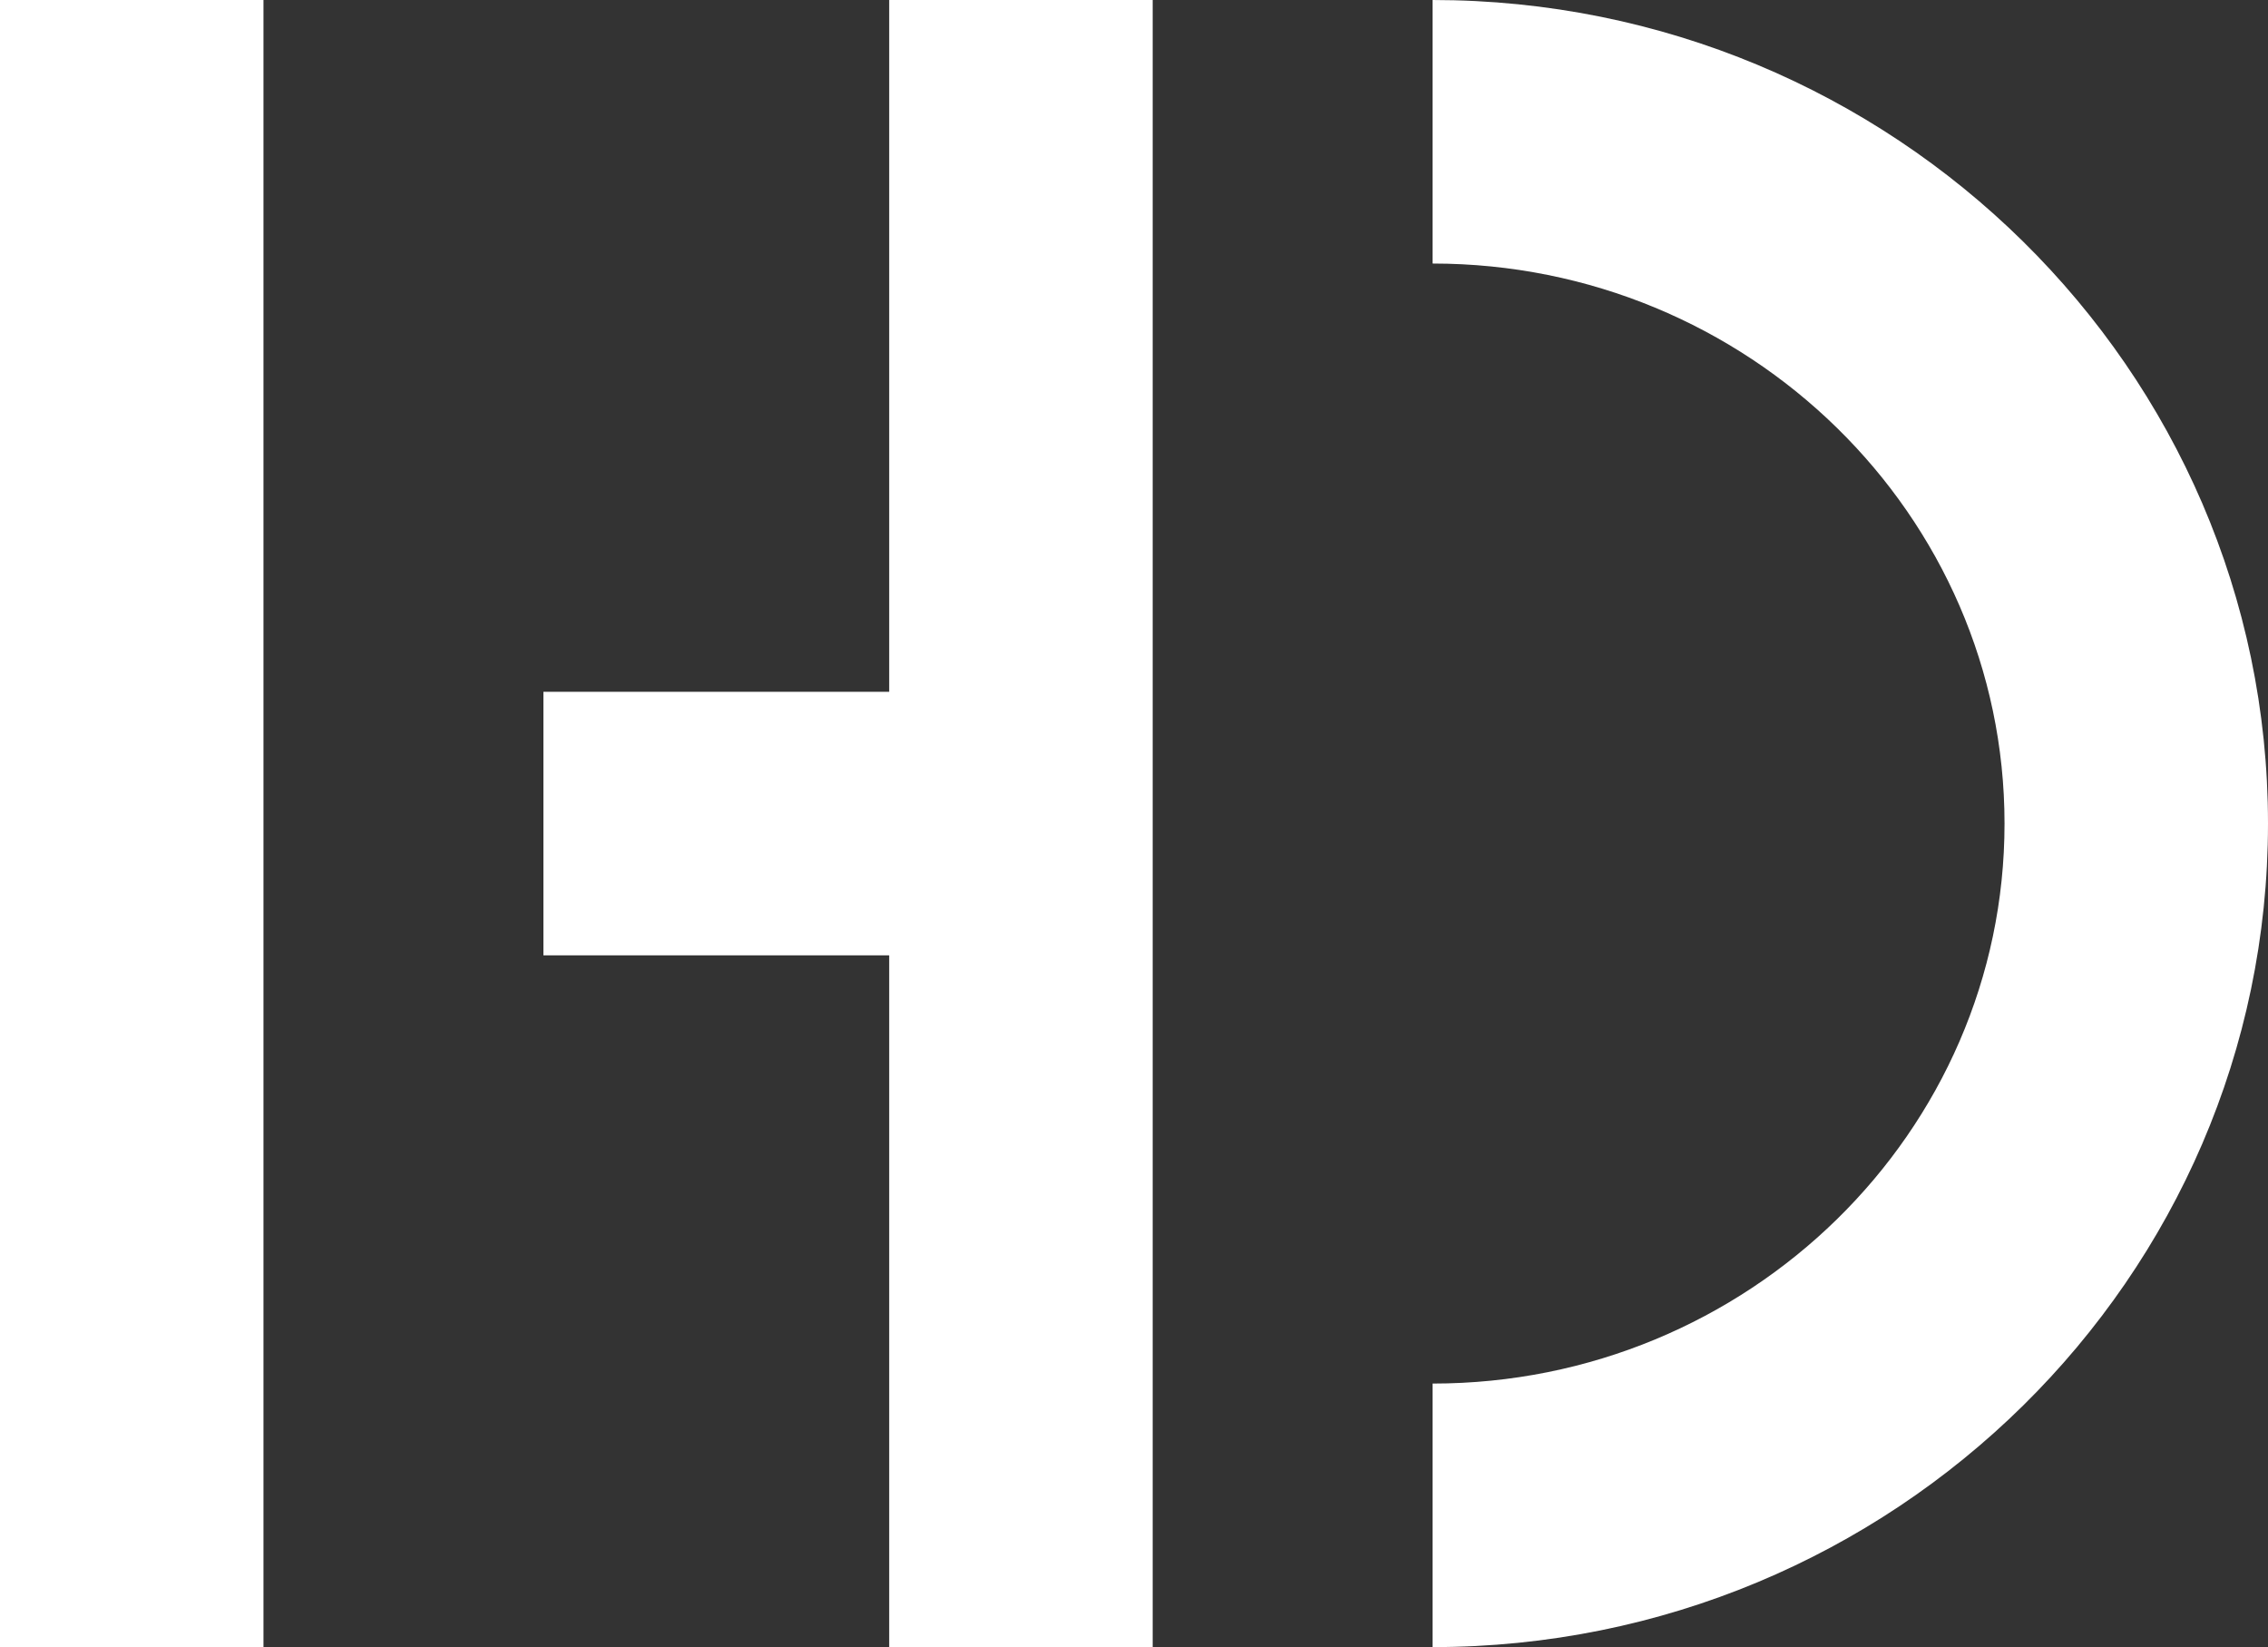
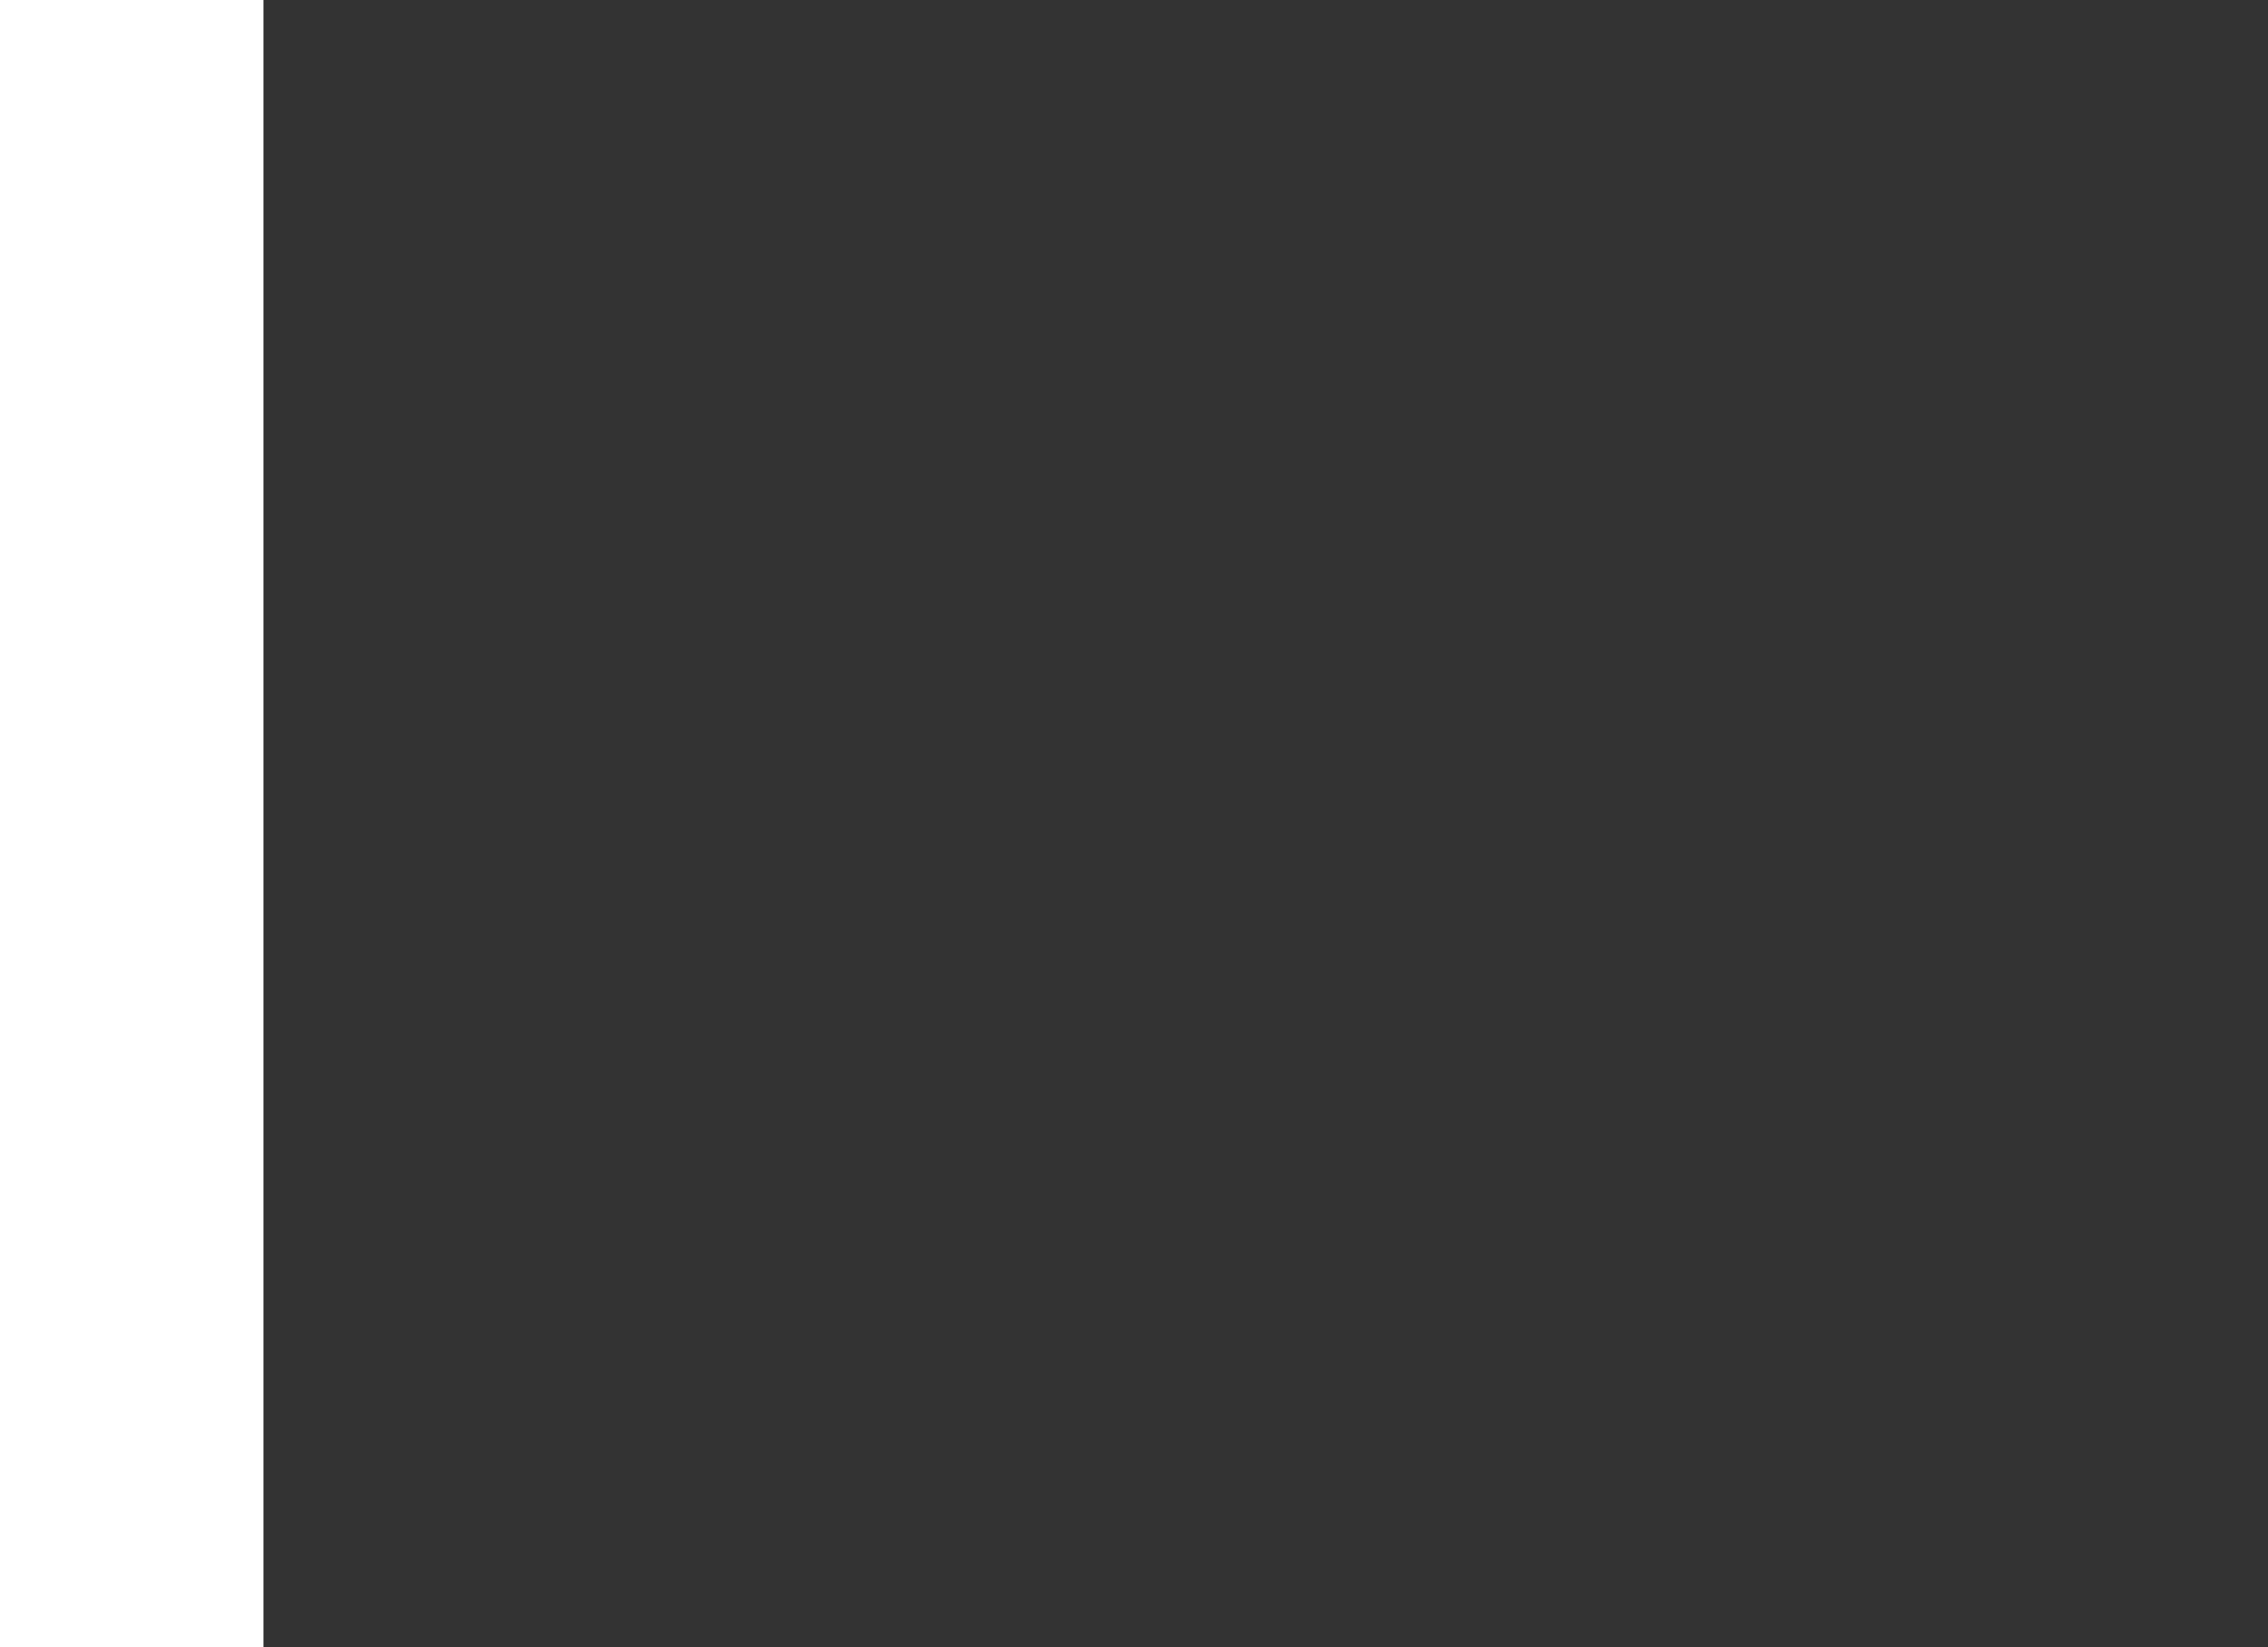
<svg xmlns="http://www.w3.org/2000/svg" id="_レイヤー_1" data-name="レイヤー 1" viewBox="0 0 73.505 53.368">
  <rect x="0" y="0" width="73.505" height="53.368" fill="#333333" stroke="none" />
  <defs>
    <style>
      .cls-1 {
        fill: #fff;
      }
    </style>
  </defs>
  <rect class="cls-1" width="8.539" height="53.368" />
-   <polygon class="cls-1" points="28.819 22.415 17.612 22.415 17.612 30.954 28.819 30.954 28.819 53.368 37.358 53.368 37.358 0 28.819 0 28.819 22.415" />
-   <path class="cls-1" d="m46.43,0v8.539c10.221,0,18.536,8.14,18.536,18.145s-8.315,18.145-18.536,18.145v8.539c14.929,0,27.075-11.97,27.075-26.684S61.36,0,46.43,0Z" />
</svg>